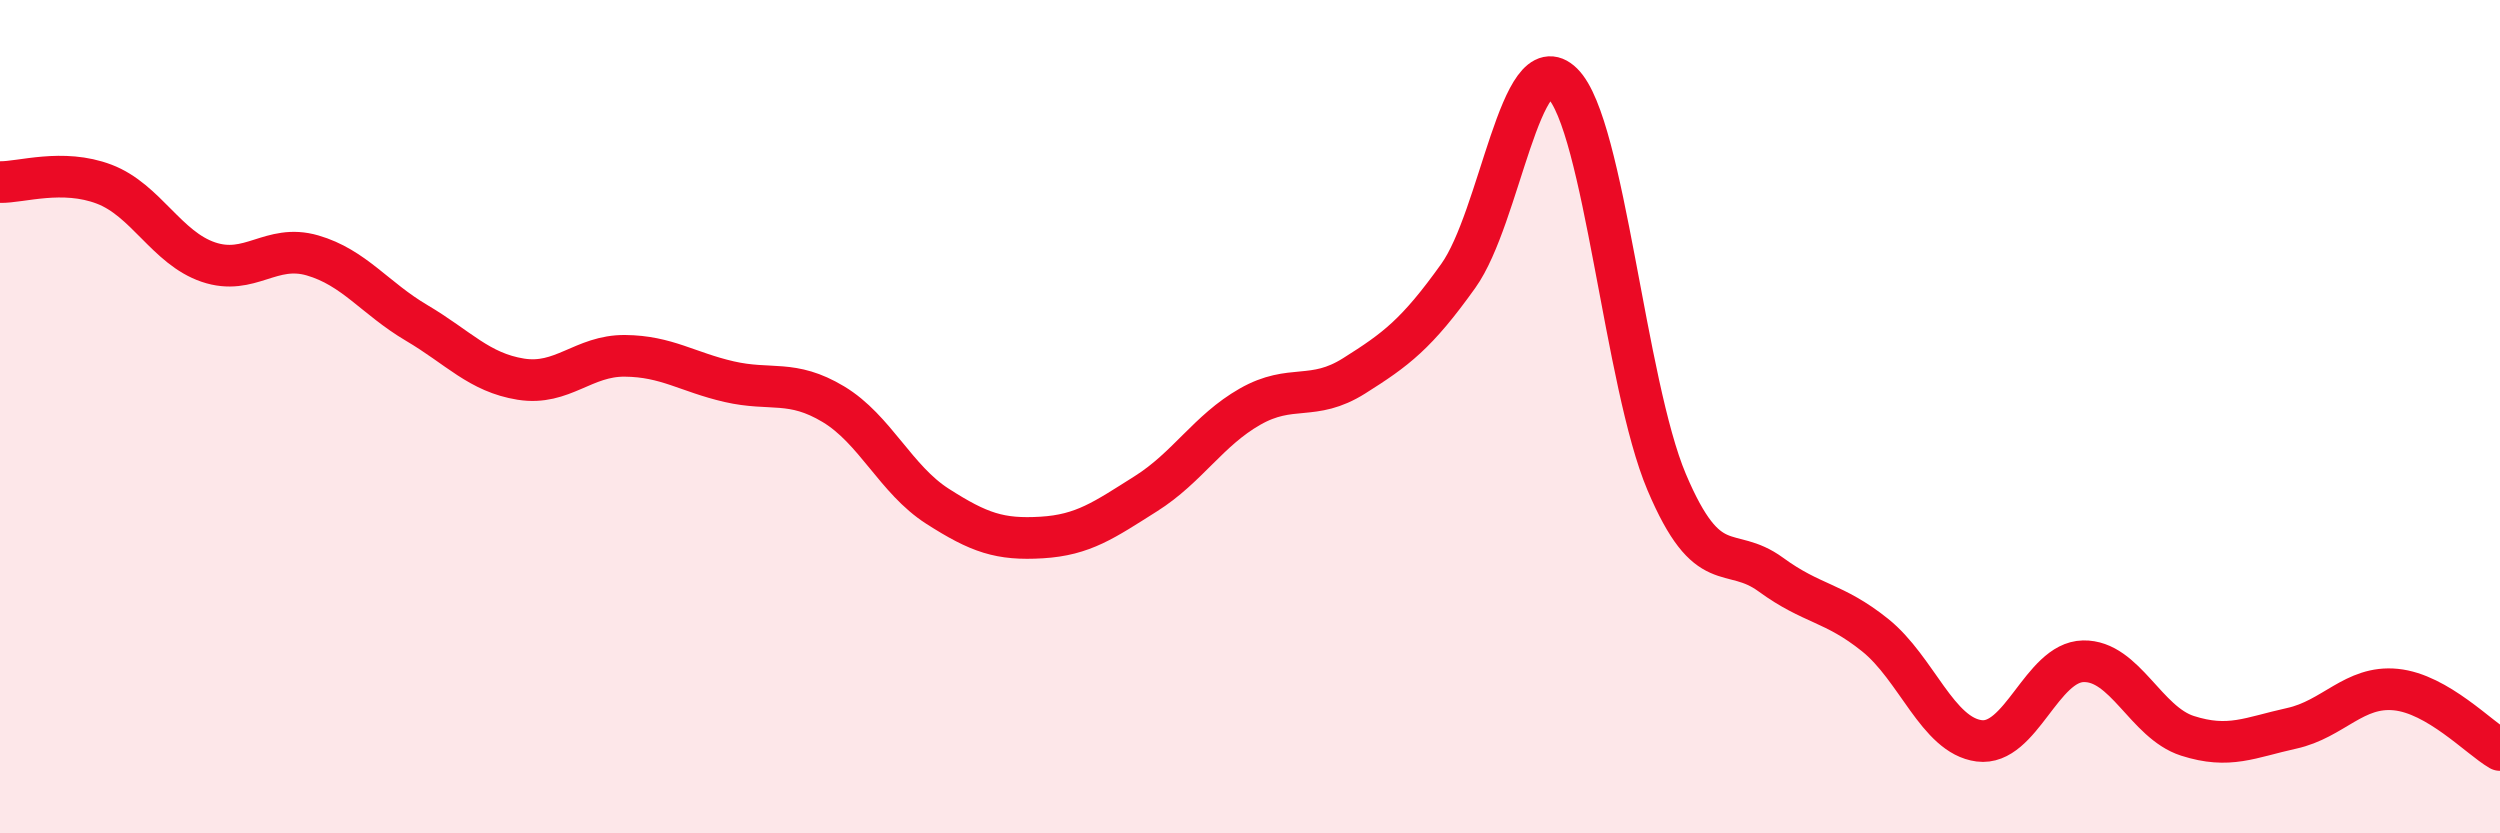
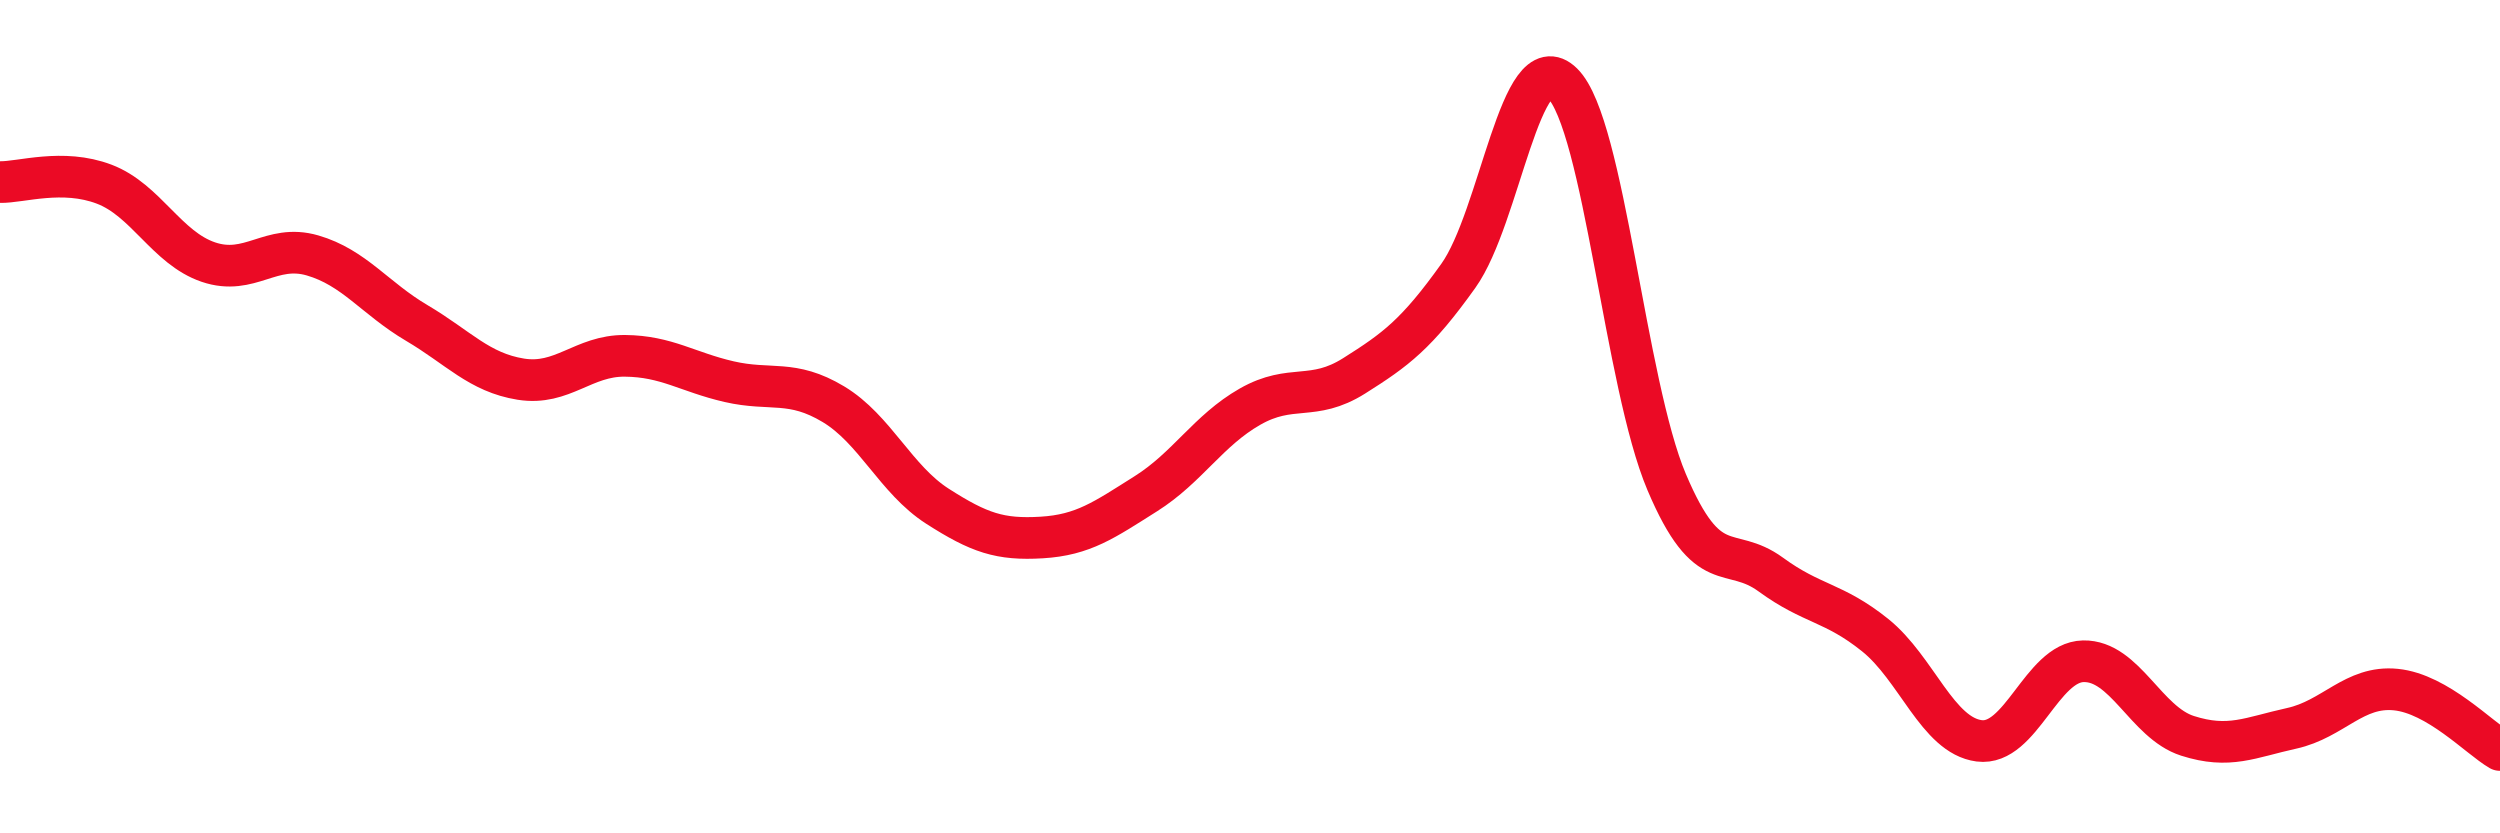
<svg xmlns="http://www.w3.org/2000/svg" width="60" height="20" viewBox="0 0 60 20">
-   <path d="M 0,4.37 C 0.5,4.38 1.5,4.04 2.5,4.42 C 3.5,4.8 4,5.95 5,6.29 C 6,6.63 6.5,5.84 7.5,6.13 C 8.5,6.42 9,7.16 10,7.75 C 11,8.34 11.5,8.94 12.5,9.1 C 13.5,9.26 14,8.53 15,8.54 C 16,8.55 16.5,8.93 17.5,9.16 C 18.5,9.39 19,9.1 20,9.7 C 21,10.3 21.5,11.51 22.5,12.15 C 23.5,12.79 24,12.96 25,12.9 C 26,12.84 26.5,12.48 27.5,11.85 C 28.5,11.22 29,10.33 30,9.76 C 31,9.19 31.5,9.65 32.5,9.02 C 33.5,8.39 34,8.02 35,6.62 C 36,5.22 36.5,1.01 37.5,2 C 38.5,2.99 39,9.21 40,11.57 C 41,13.93 41.5,13.06 42.5,13.79 C 43.5,14.52 44,14.44 45,15.24 C 46,16.04 46.5,17.65 47.5,17.78 C 48.5,17.91 49,15.89 50,15.87 C 51,15.85 51.5,17.34 52.5,17.66 C 53.5,17.98 54,17.7 55,17.48 C 56,17.26 56.5,16.45 57.5,16.55 C 58.5,16.65 59.5,17.71 60,18L60 20L0 20Z" fill="#EB0A25" opacity="0.1" stroke-linecap="round" stroke-linejoin="round" />
  <path d="M 0,4.37 C 0.5,4.38 1.5,4.04 2.5,4.42 C 3.5,4.8 4,5.95 5,6.29 C 6,6.63 6.5,5.84 7.5,6.13 C 8.5,6.42 9,7.16 10,7.75 C 11,8.34 11.5,8.94 12.5,9.1 C 13.5,9.26 14,8.53 15,8.54 C 16,8.55 16.5,8.93 17.5,9.16 C 18.5,9.39 19,9.1 20,9.7 C 21,10.3 21.5,11.51 22.5,12.15 C 23.5,12.79 24,12.96 25,12.9 C 26,12.84 26.5,12.48 27.5,11.85 C 28.5,11.22 29,10.33 30,9.76 C 31,9.19 31.5,9.65 32.5,9.02 C 33.5,8.39 34,8.02 35,6.62 C 36,5.22 36.5,1.01 37.5,2 C 38.5,2.99 39,9.21 40,11.57 C 41,13.93 41.5,13.06 42.5,13.79 C 43.5,14.52 44,14.44 45,15.24 C 46,16.04 46.5,17.65 47.5,17.78 C 48.5,17.91 49,15.89 50,15.87 C 51,15.85 51.5,17.34 52.5,17.66 C 53.5,17.98 54,17.7 55,17.48 C 56,17.26 56.5,16.45 57.5,16.55 C 58.5,16.65 59.5,17.71 60,18" stroke="#EB0A25" stroke-width="1" fill="none" stroke-linecap="round" stroke-linejoin="round" />
</svg>